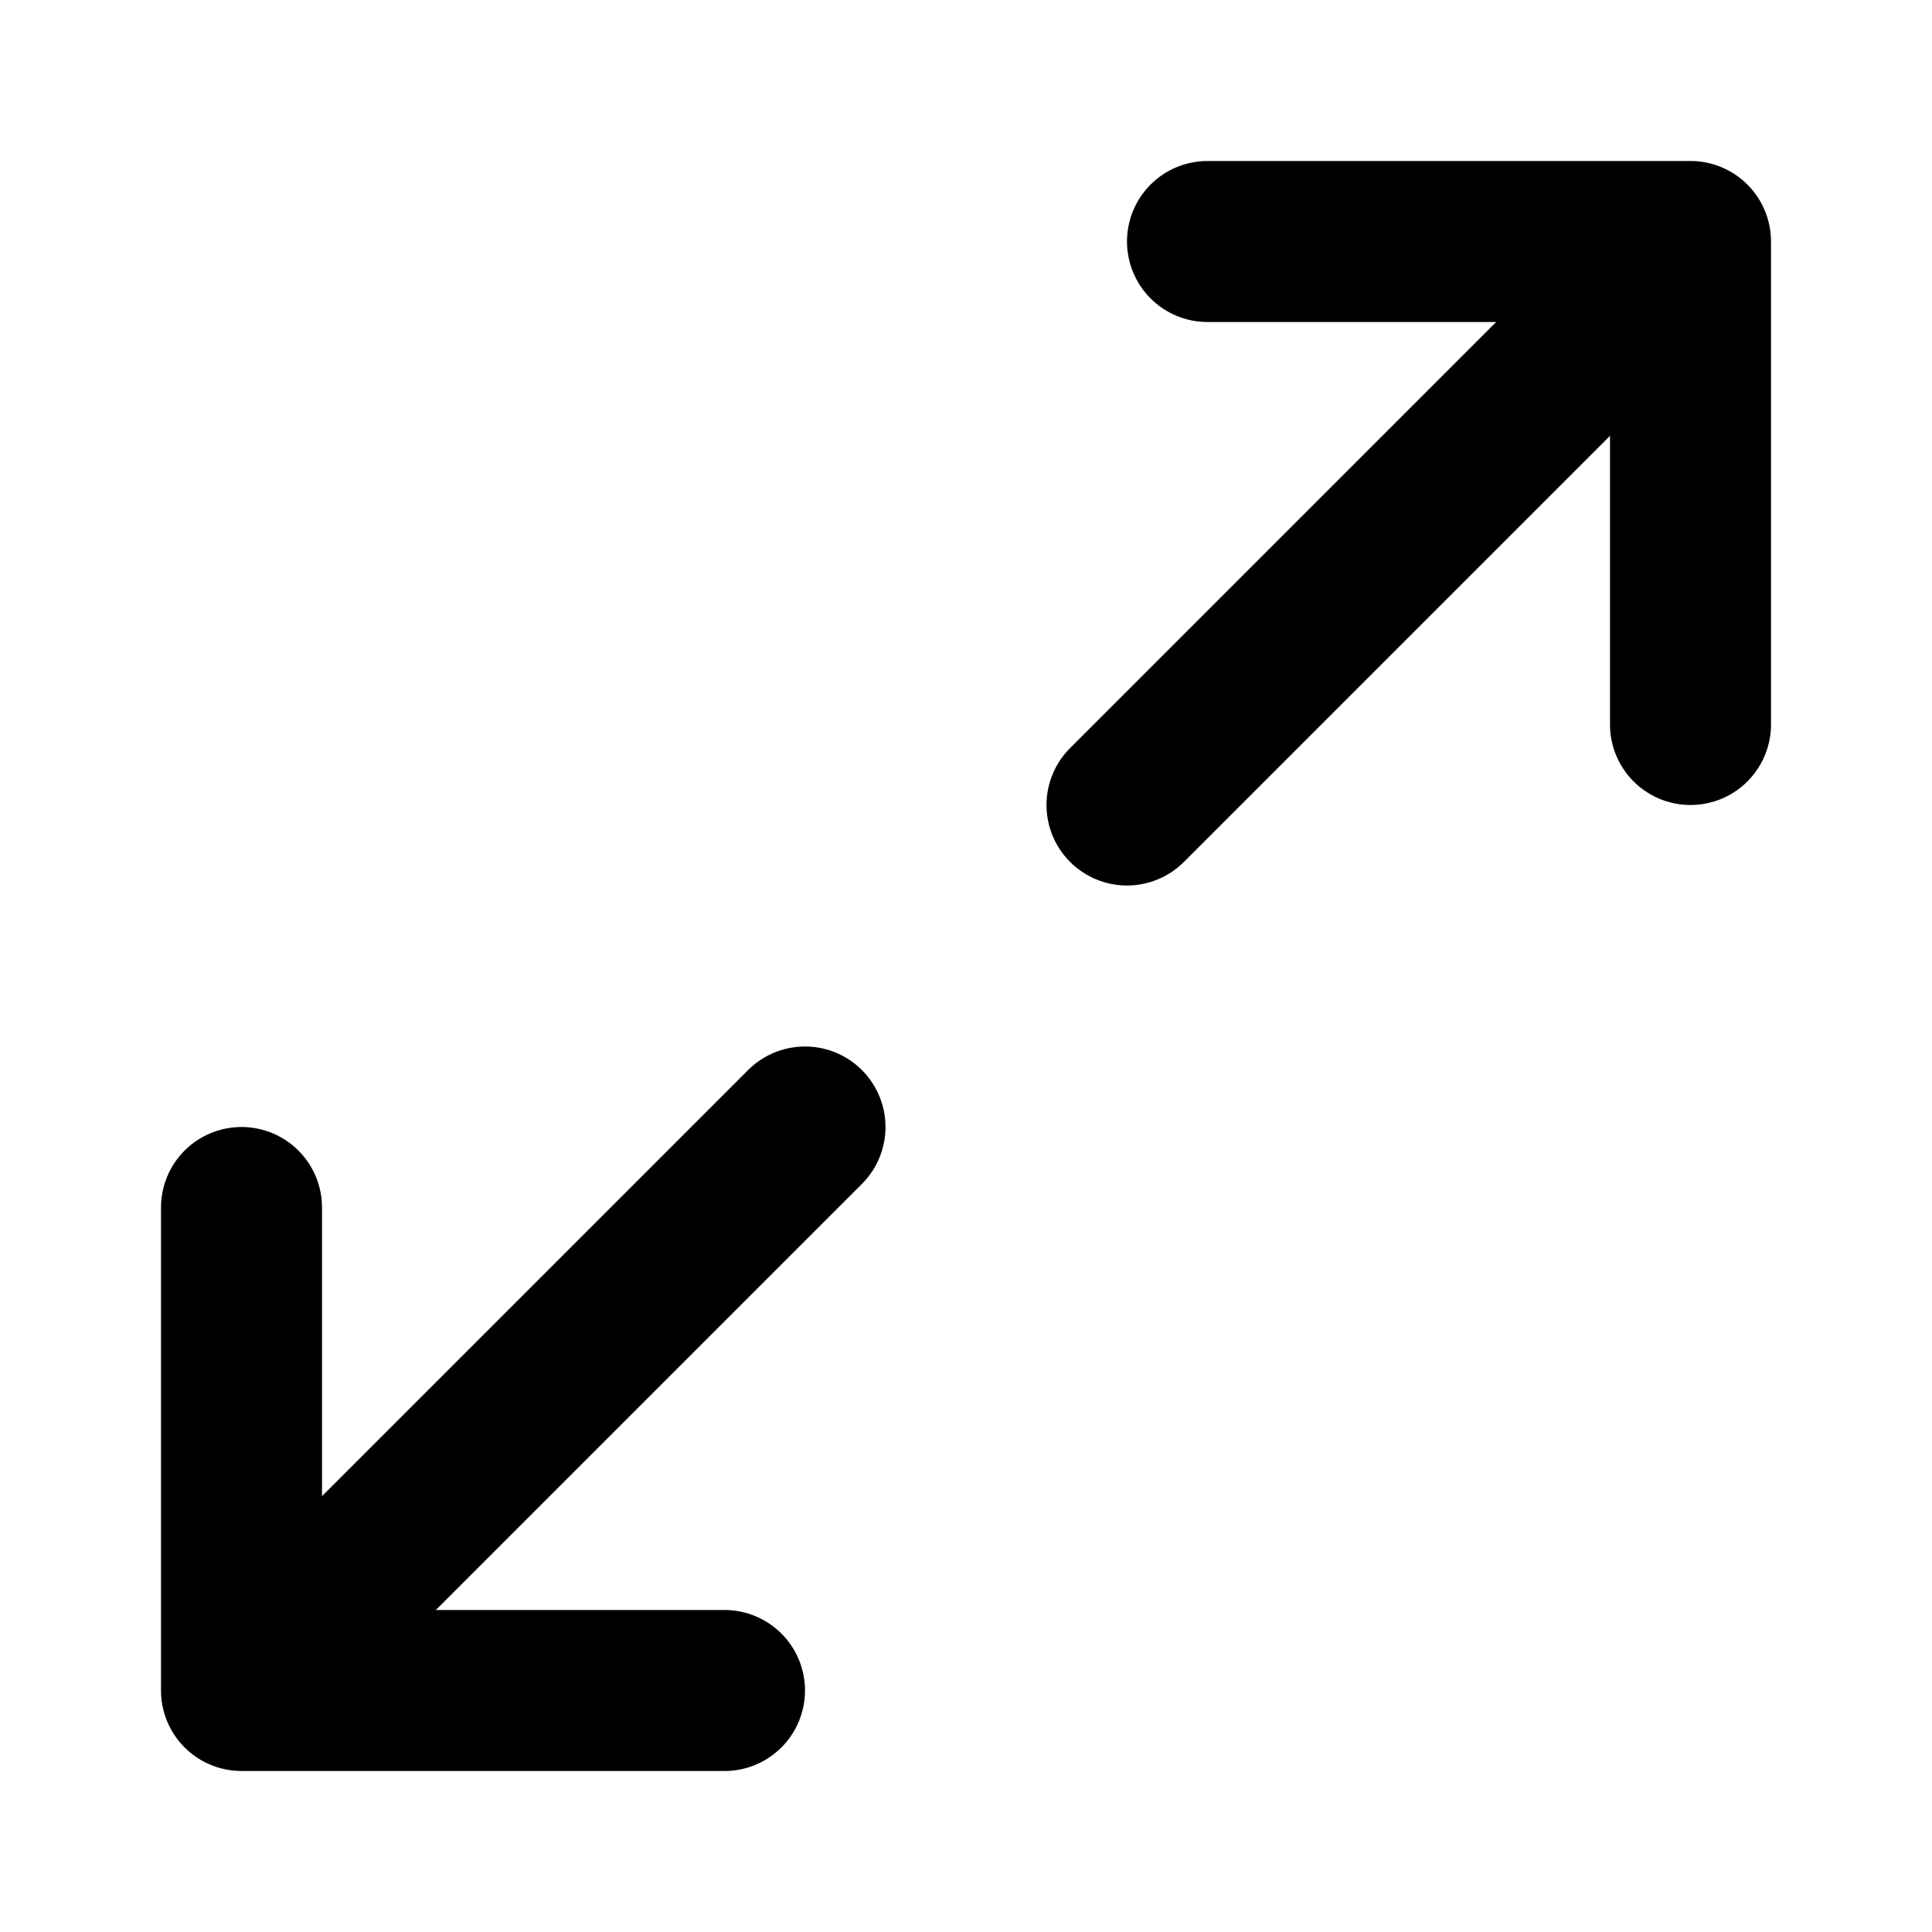
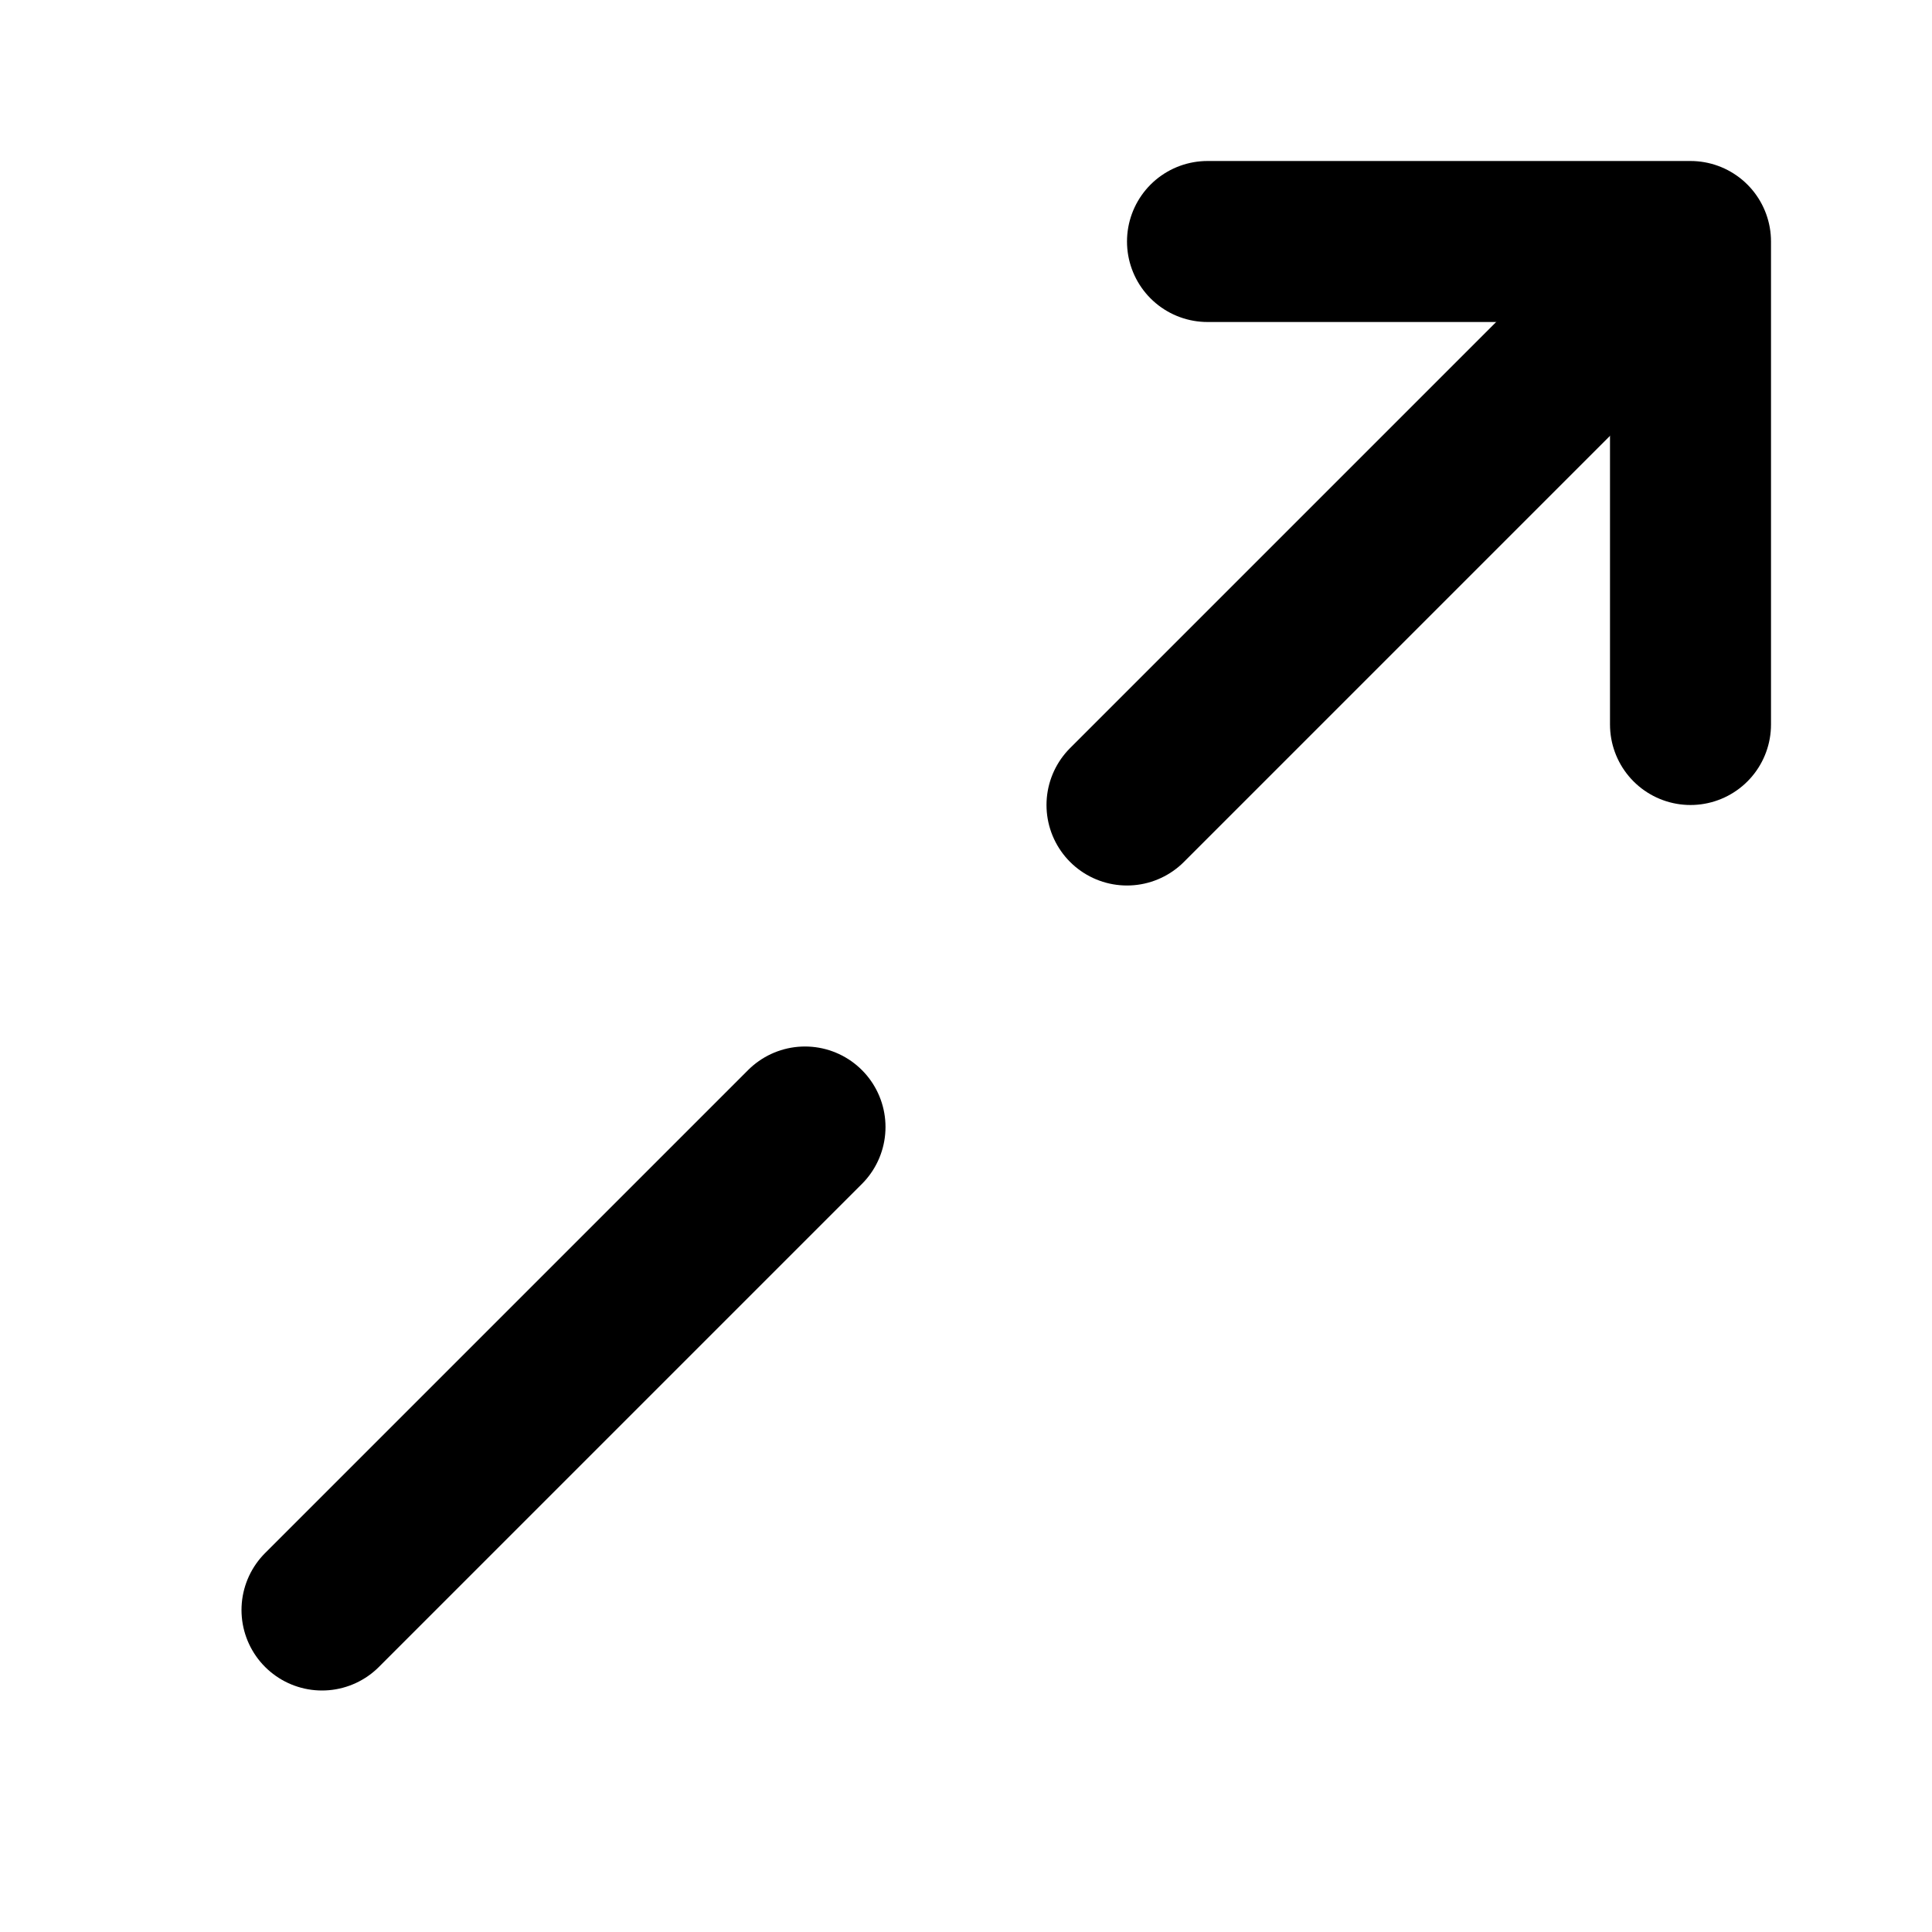
<svg xmlns="http://www.w3.org/2000/svg" xmlns:ns1="http://www.inkscape.org/namespaces/inkscape" xmlns:ns2="http://sodipodi.sourceforge.net/DTD/sodipodi-0.dtd" enable-background="new 0 0 96 96" height="96px" id="bigger" version="1.1" viewBox="0 0 96 96" width="96px" xml:space="preserve" ns1:version="0.48.4 r9939" ns2:docname="fullscreen.svg">
  <defs id="defs9" />
  <ns2:namedview pagecolor="#ffffff" bordercolor="#666666" borderopacity="1" objecttolerance="10" gridtolerance="10" guidetolerance="10" ns1:pageopacity="0" ns1:pageshadow="2" ns1:window-width="1623" ns1:window-height="1075" id="namedview7" showgrid="true" ns1:zoom="9.0104167" ns1:cx="48" ns1:cy="48" ns1:window-x="114" ns1:window-y="10" ns1:window-maximized="0" ns1:current-layer="g6591" showguides="true" ns1:guide-bbox="true">
    <ns1:grid type="xygrid" id="grid2988" empspacing="5" visible="true" enabled="true" snapvisiblegridlinesonly="true" />
  </ns2:namedview>
  <g style="display:inline" ns1:label="Fullscreen" id="g6591" ns1:groupmode="layer">
    <path style="fill:none;stroke:#000000;stroke-width:8;stroke-linecap:round;stroke-linejoin:round;stroke-miterlimit:4;stroke-opacity:1;stroke-dasharray:none" d="m 80,16 c -24,24 -24,24 -24,24" id="path6595" ns1:connector-curvature="0" />
    <path ns1:connector-curvature="0" id="path6597" d="m 60,12 c 24,0 24,0 24,0 l 0,24" style="fill:none;stroke:#000000;stroke-width:8;stroke-linecap:round;stroke-linejoin:round;stroke-miterlimit:4;stroke-opacity:1;stroke-dasharray:none" />
    <path style="fill:none;stroke:#000000;stroke-width:8;stroke-linecap:round;stroke-linejoin:round;stroke-miterlimit:4;stroke-opacity:1;stroke-dasharray:none" d="m 16,80 c 24,-24 24,-24 24,-24" id="path6601" ns1:connector-curvature="0" />
-     <path ns1:connector-curvature="0" id="path6603" d="M 36,84 C 12,84 12,84 12,84 L 12,60" style="fill:none;stroke:#000000;stroke-width:8;stroke-linecap:round;stroke-linejoin:round;stroke-miterlimit:4;stroke-opacity:1;stroke-dasharray:none" />
  </g>
</svg>